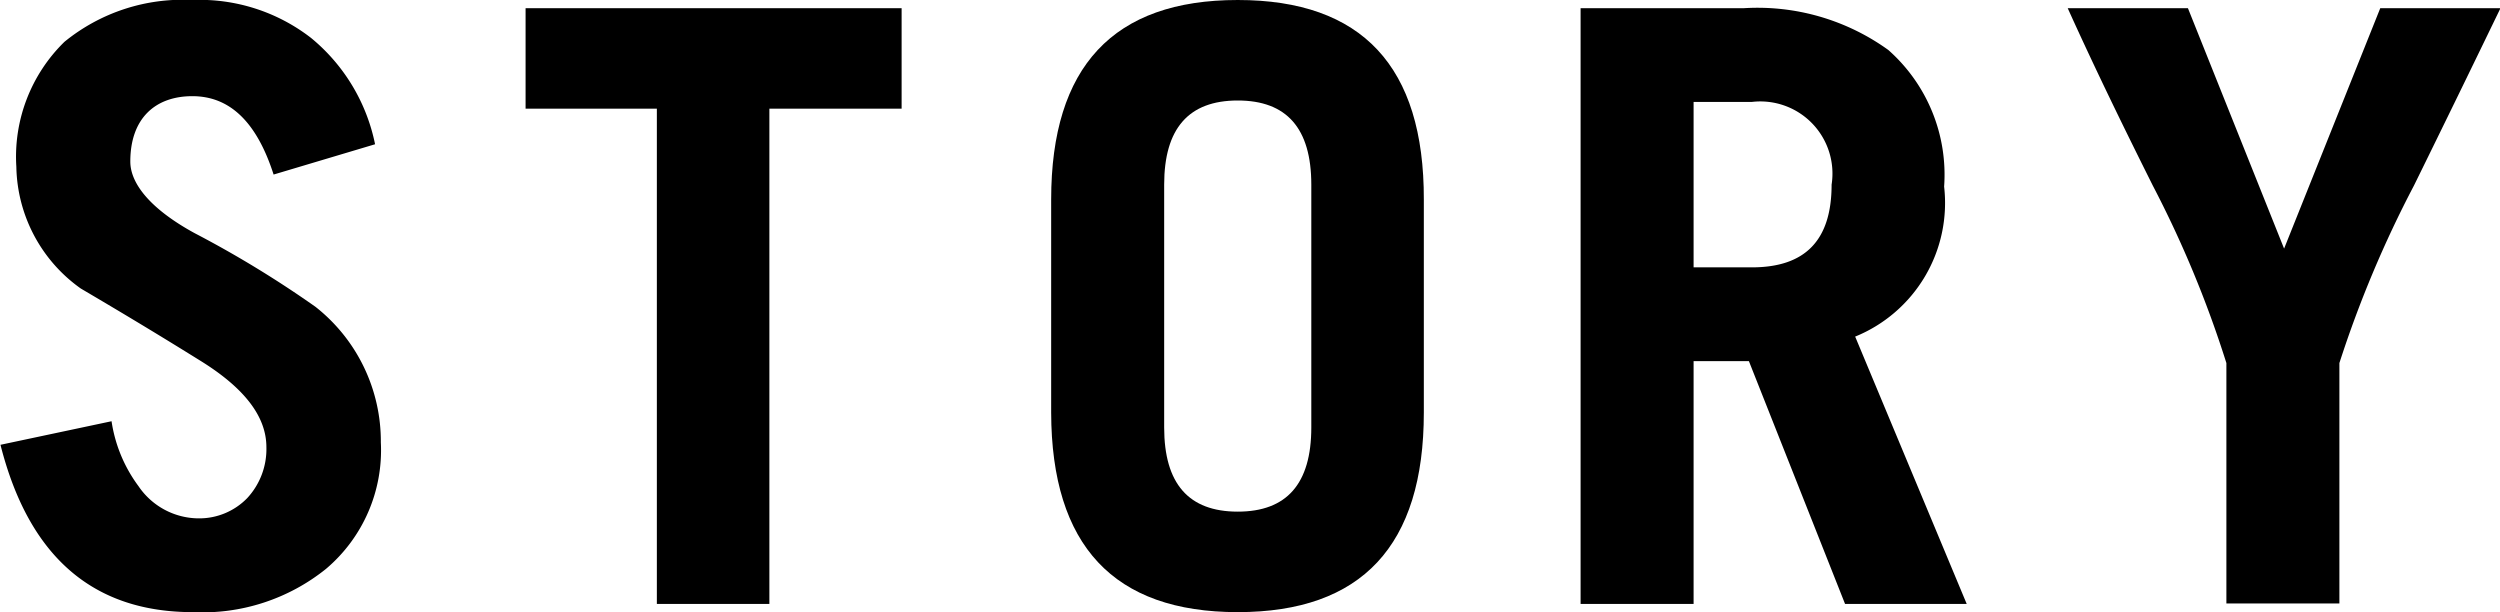
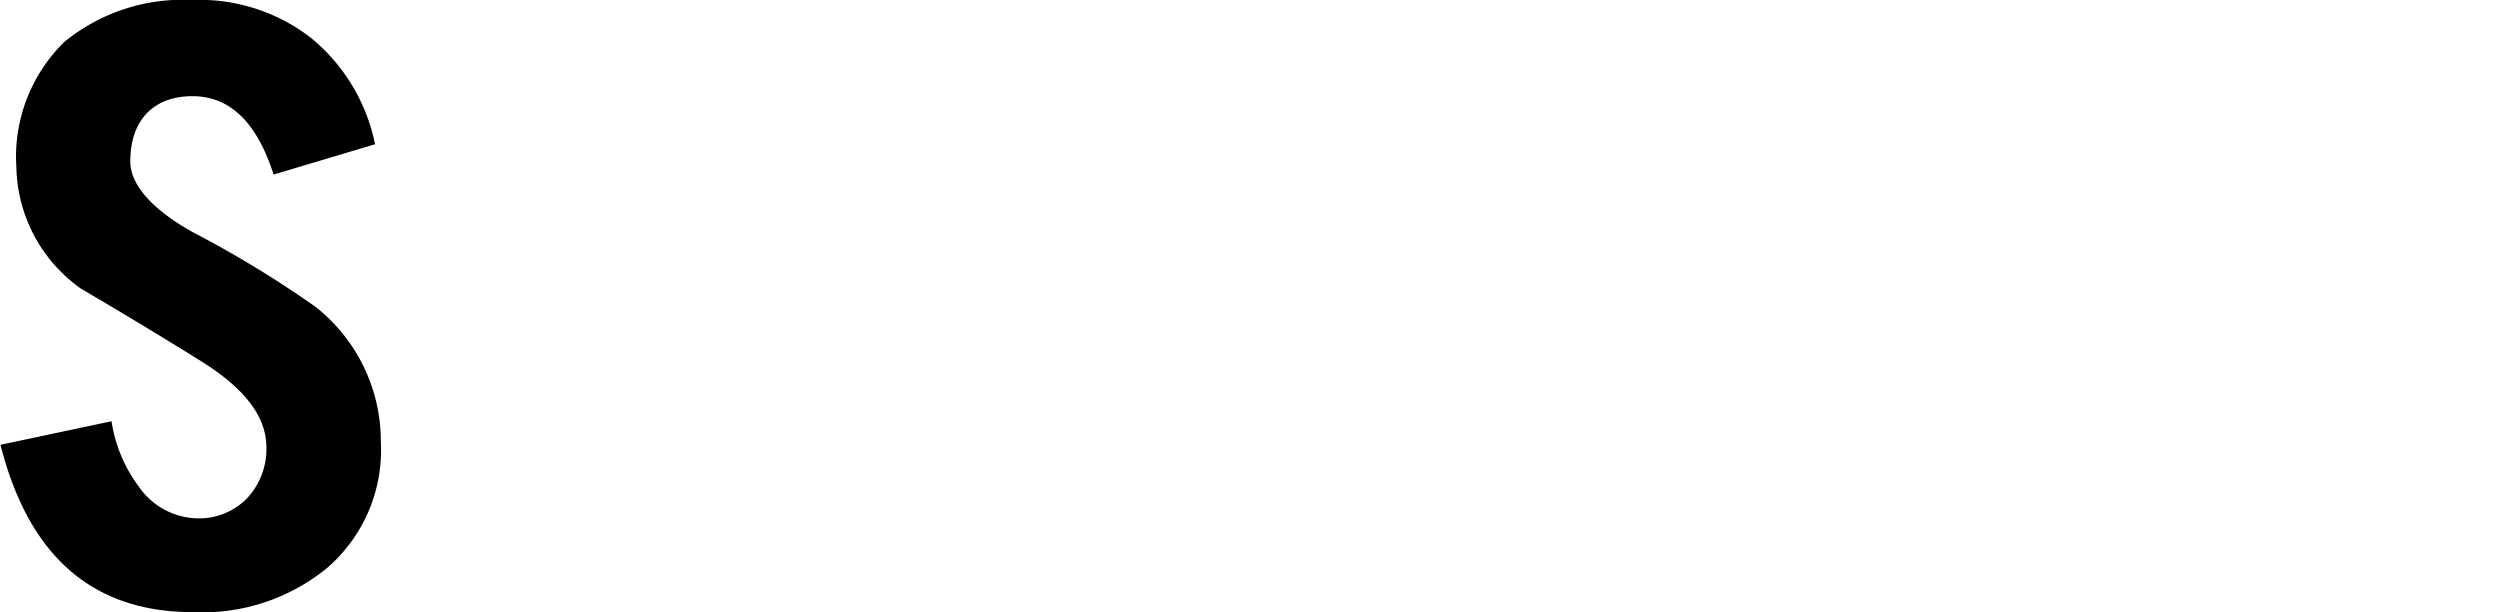
<svg xmlns="http://www.w3.org/2000/svg" viewBox="0 0 51.99 12.73">
  <g id="レイヤー_2" data-name="レイヤー 2">
    <g id="レイヤー_1-2" data-name="レイヤー 1">
      <path d="M7.92,9.2a3.23,3.23,0,0,1-1.14,2.63,4.1,4.1,0,0,1-2.77.9q-3.12,0-4-3.48l2.31-.49a3,3,0,0,0,.56,1.35,1.52,1.52,0,0,0,1.26.67,1.39,1.39,0,0,0,1-.42,1.5,1.5,0,0,0,.4-1.06c0-.64-.46-1.23-1.36-1.79S2.53,6.5,1.68,6A3.17,3.17,0,0,1,.34,3.47a3.34,3.34,0,0,1,1-2.6A3.89,3.89,0,0,1,4,0,3.78,3.78,0,0,1,6.47.79,3.85,3.85,0,0,1,7.8,3l-2.11.63C5.33,2.51,4.76,2,4,2s-1.29.45-1.29,1.36c0,.47.44,1,1.34,1.49A22.12,22.12,0,0,1,6.56,6.38,3.56,3.56,0,0,1,7.92,9.2Z" />
-       <path d="M18.75,2.26H16v10.3H13.66V2.26H10.93V.17h7.82Z" />
-       <path d="M29.61,8.58q0,4.15-3.87,4.15T21.86,8.58V4.15Q21.86,0,25.74,0t3.87,4.15Zm-2.34.31V3.84c0-1.17-.51-1.75-1.53-1.75s-1.53.58-1.53,1.75V8.89c0,1.17.51,1.75,1.53,1.75S27.27,10.06,27.27,8.89Z" />
-       <path d="M40.9,12.56H38.37l-2-5.05H35.22v5.05H32.87V.17h3.4a4.65,4.65,0,0,1,3,.87,3.46,3.46,0,0,1,1.16,2.84A3,3,0,0,1,38.58,7ZM38.09,3.84a1.5,1.5,0,0,0-1.66-1.72H35.22V5.56h1.21C37.54,5.56,38.09,5,38.09,3.84Z" />
-       <path d="M52,.17q-.9,1.86-1.8,3.69a23.41,23.41,0,0,0-1.55,3.69v5H46.3v-5a22.83,22.83,0,0,0-1.53-3.69C44.16,2.64,43.56,1.41,43,.17h2.5l2,5,2-5Z" />
    </g>
  </g>
</svg>